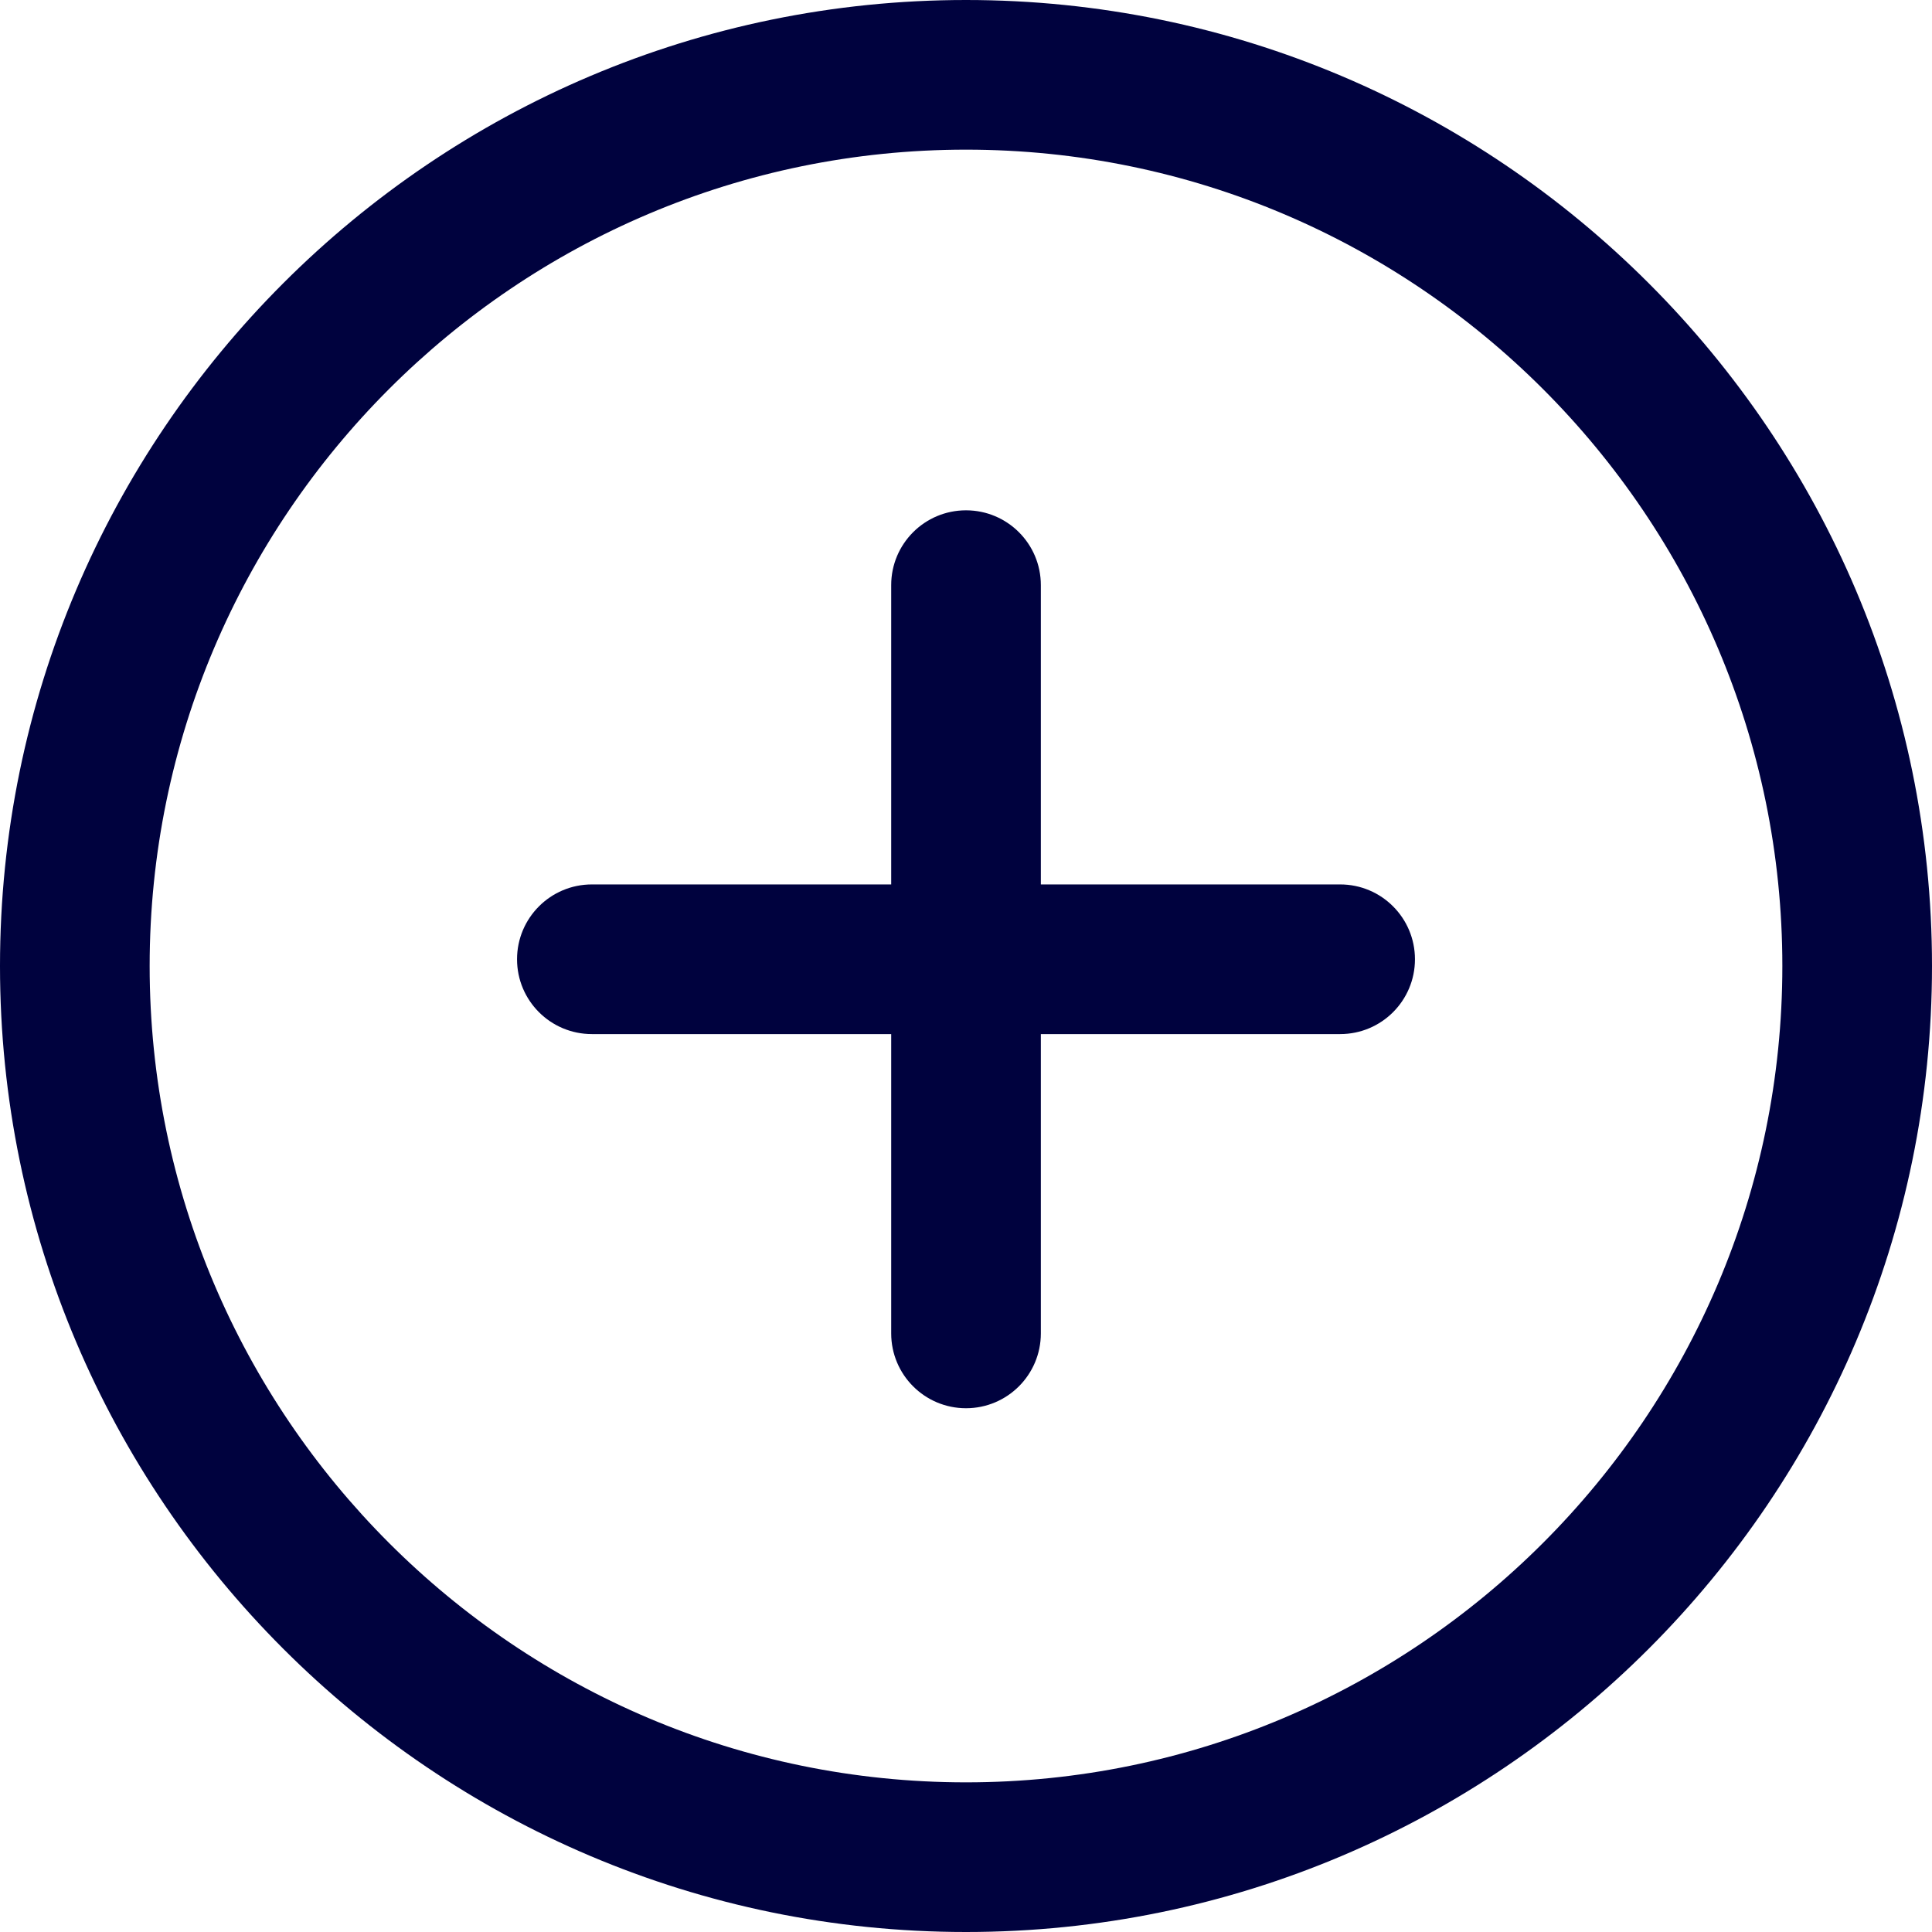
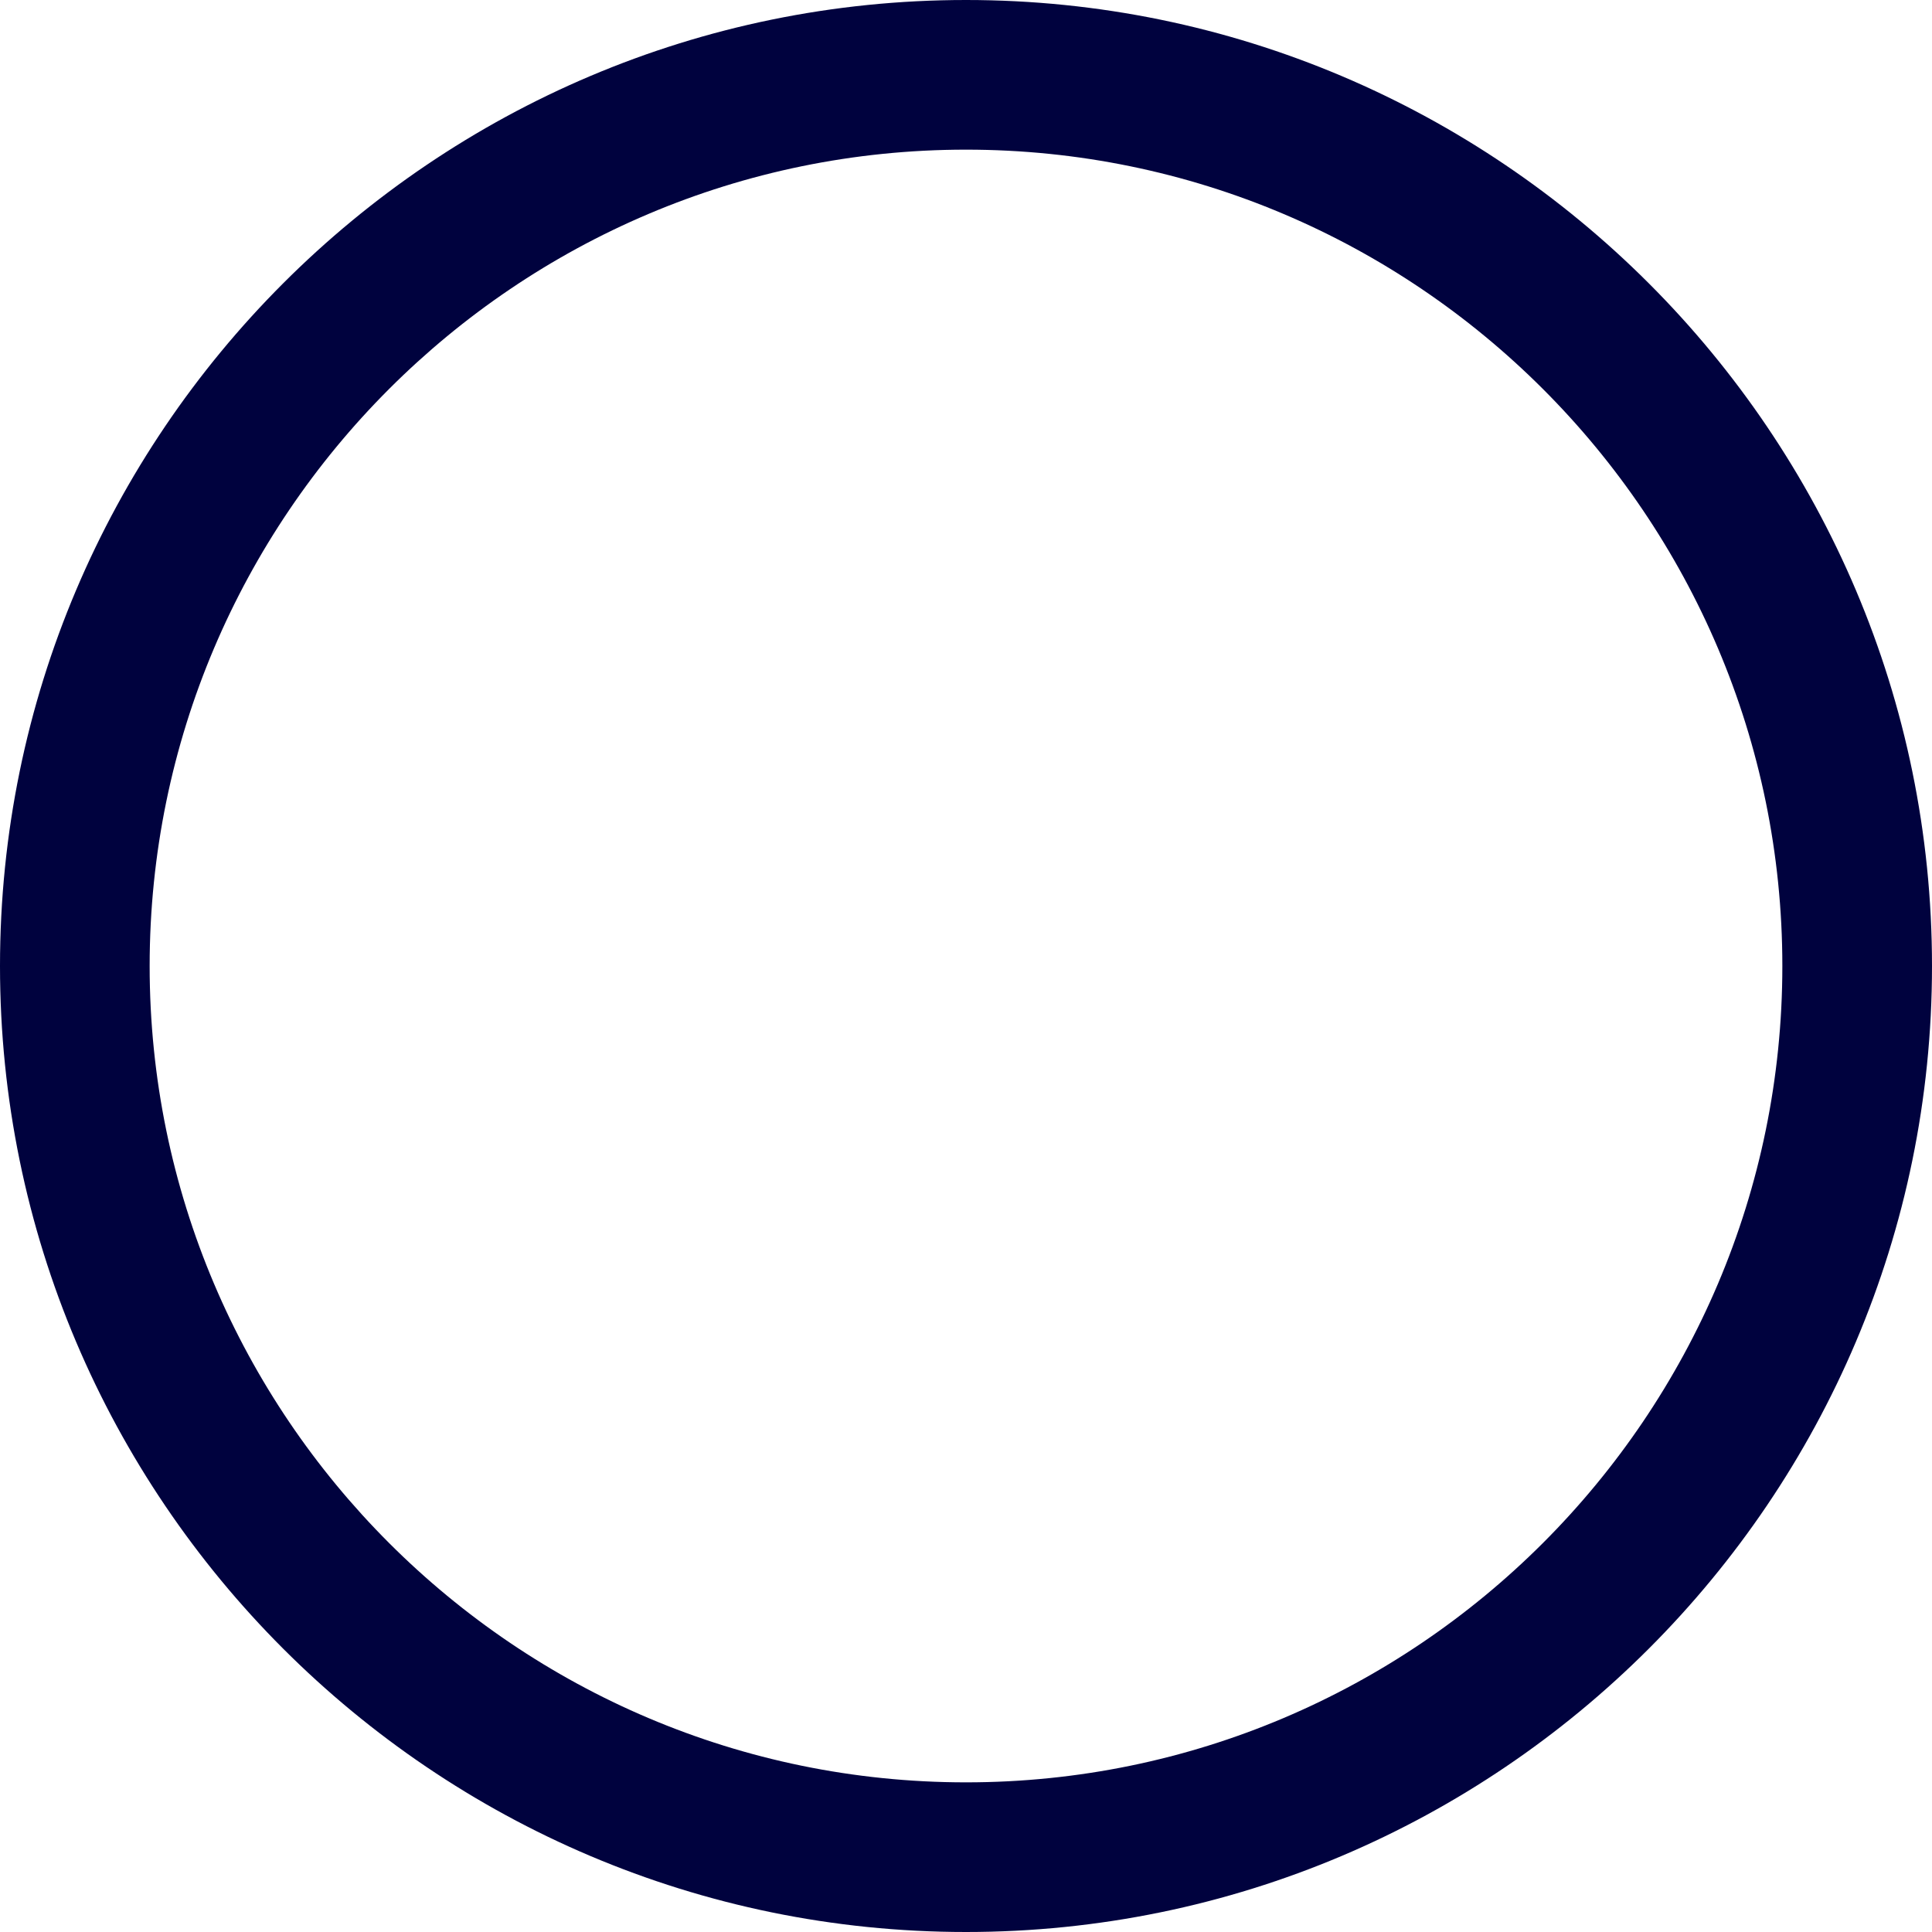
<svg xmlns="http://www.w3.org/2000/svg" width="50" height="50" viewBox="0 0 50 50" fill="none">
  <path d="M25 0C11.214 0 0 11.214 0 25C0 38.786 11.214 50 25 50C38.786 50 50 38.784 50 25C50 11.216 38.786 0 25 0ZM25 46.127C13.352 46.127 3.873 36.65 3.873 25C3.873 13.35 13.352 3.873 25 3.873C36.648 3.873 46.127 13.35 46.127 25C46.127 36.65 36.65 46.127 25 46.127Z" fill="#00023E" />
-   <path d="M34.683 22.889H26.937V15.143C26.937 14.074 26.071 13.207 25 13.207C23.93 13.207 23.064 14.074 23.064 15.143V22.889H15.318C14.247 22.889 13.381 23.757 13.381 24.826C13.381 25.895 14.247 26.762 15.318 26.762H23.064V34.508C23.064 35.577 23.93 36.445 25 36.445C26.071 36.445 26.937 35.577 26.937 34.508V26.762H34.683C35.754 26.762 36.619 25.895 36.619 24.826C36.619 23.757 35.754 22.889 34.683 22.889Z" fill="#00023E" />
</svg>